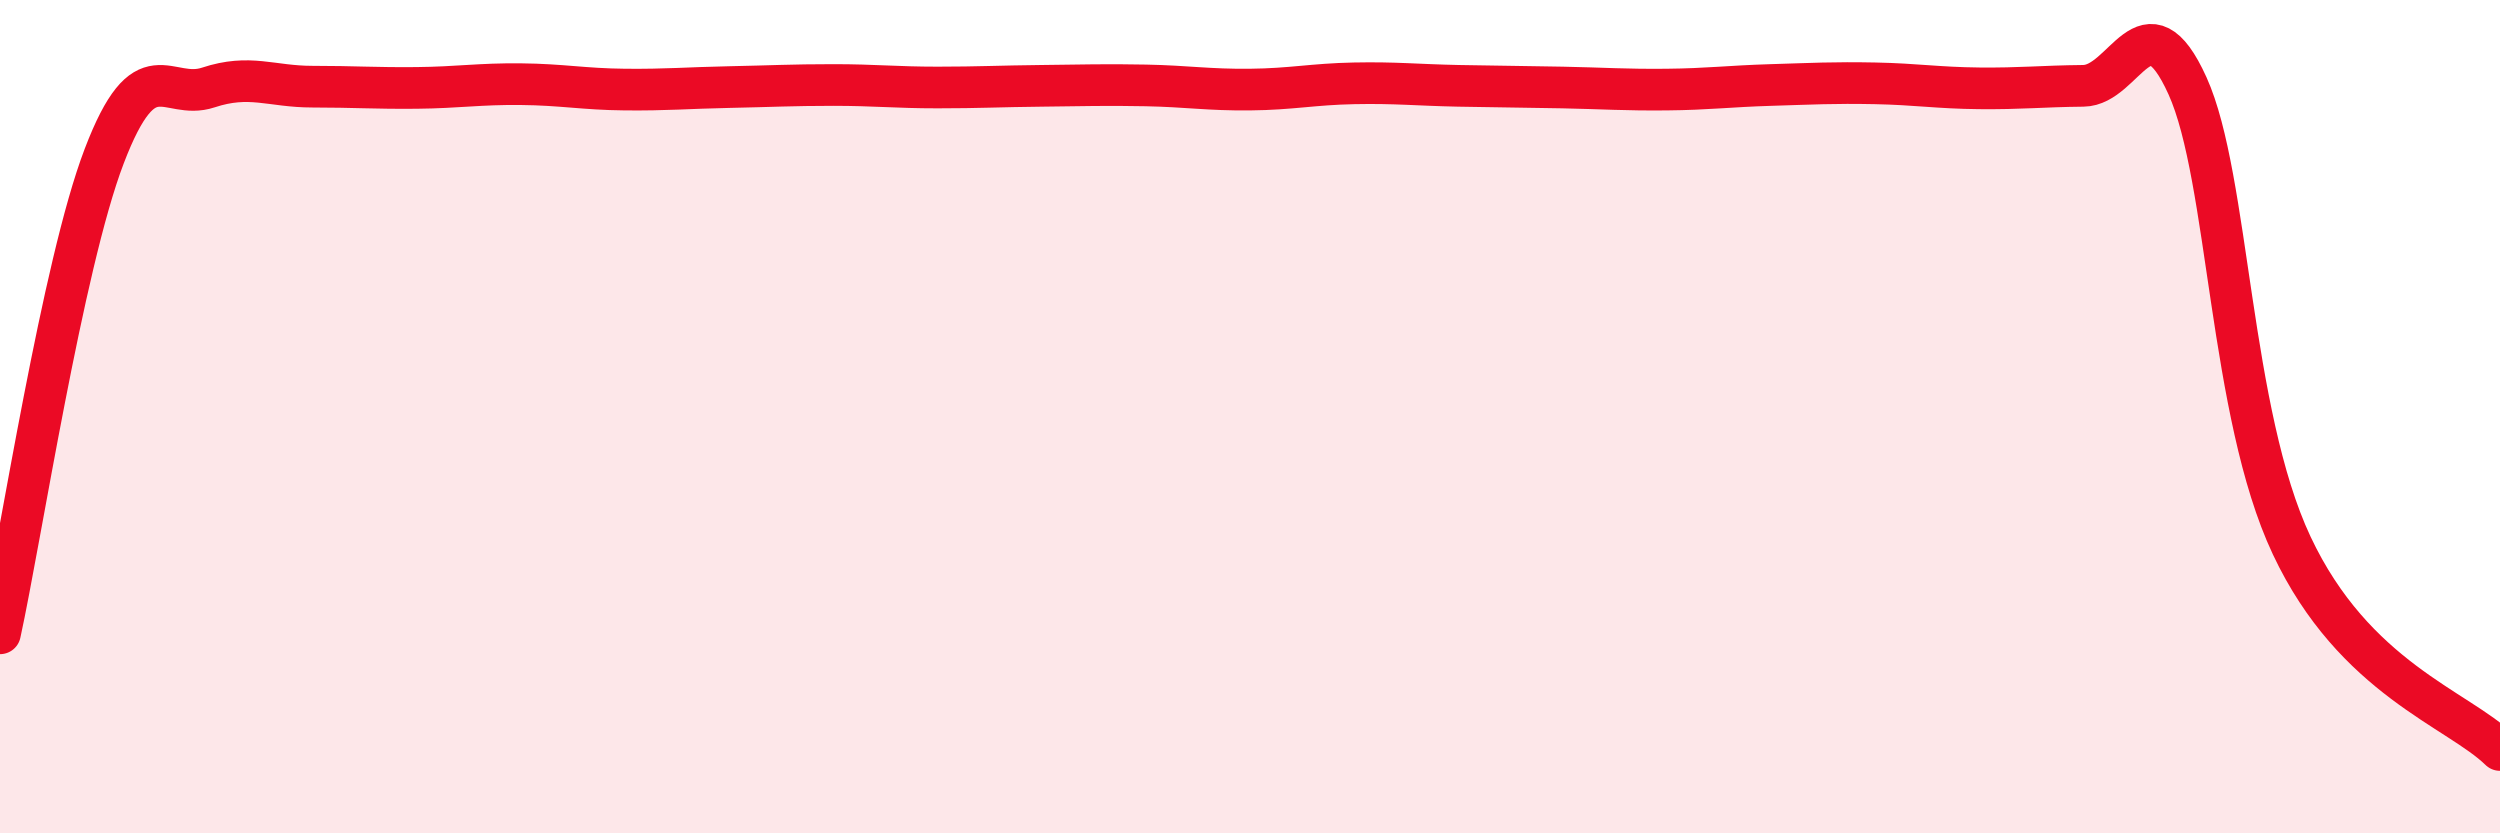
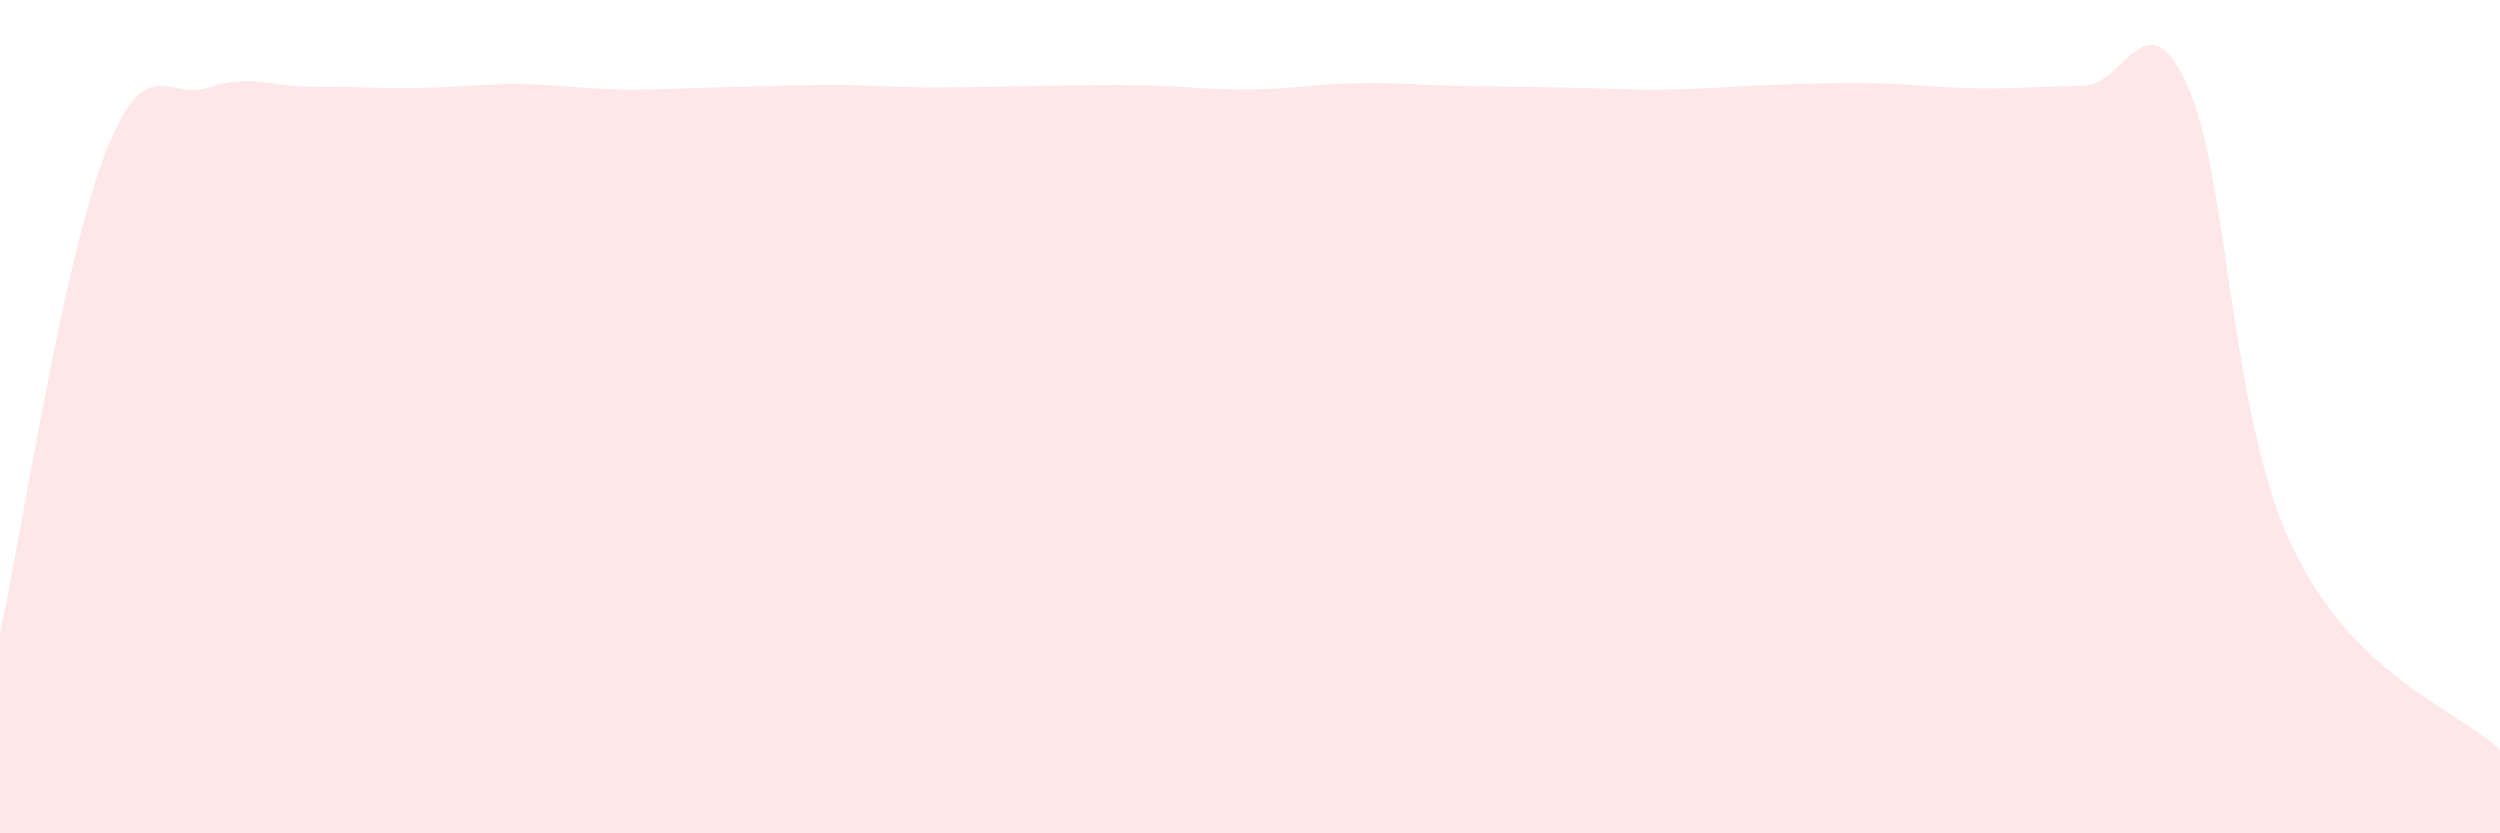
<svg xmlns="http://www.w3.org/2000/svg" width="60" height="20" viewBox="0 0 60 20">
  <path d="M 0,15.2 C 0.5,12.91 1.5,6.37 2.5,3.75 C 3.5,1.13 4,2.43 5,2.1 C 6,1.77 6.5,2.08 7.5,2.08 C 8.5,2.08 9,2.12 10,2.11 C 11,2.1 11.5,2.01 12.5,2.02 C 13.5,2.03 14,2.14 15,2.15 C 16,2.16 16.5,2.11 17.5,2.09 C 18.5,2.07 19,2.04 20,2.04 C 21,2.04 21.5,2.1 22.5,2.1 C 23.5,2.1 24,2.07 25,2.06 C 26,2.05 26.5,2.03 27.5,2.05 C 28.5,2.07 29,2.16 30,2.15 C 31,2.14 31.5,2.02 32.5,2 C 33.5,1.98 34,2.04 35,2.06 C 36,2.08 36.5,2.08 37.5,2.1 C 38.5,2.12 39,2.16 40,2.15 C 41,2.14 41.5,2.07 42.5,2.04 C 43.5,2.01 44,1.98 45,2 C 46,2.02 46.5,2.11 47.5,2.12 C 48.5,2.13 49,2.07 50,2.06 C 51,2.05 51.5,-0.15 52.5,2.06 C 53.5,4.27 53.5,9.9 55,13.09 C 56.5,16.28 59,17.02 60,18L60 20L0 20Z" fill="#EB0A25" opacity="0.1" stroke-linecap="round" stroke-linejoin="round" />
-   <path d="M 0,15.2 C 0.5,12.91 1.5,6.37 2.5,3.75 C 3.5,1.13 4,2.43 5,2.1 C 6,1.77 6.5,2.08 7.5,2.08 C 8.5,2.08 9,2.12 10,2.11 C 11,2.1 11.5,2.01 12.5,2.02 C 13.5,2.03 14,2.14 15,2.15 C 16,2.16 16.5,2.11 17.5,2.09 C 18.5,2.07 19,2.04 20,2.04 C 21,2.04 21.5,2.1 22.5,2.1 C 23.5,2.1 24,2.07 25,2.06 C 26,2.05 26.5,2.03 27.5,2.05 C 28.5,2.07 29,2.16 30,2.15 C 31,2.14 31.5,2.02 32.5,2 C 33.5,1.98 34,2.04 35,2.06 C 36,2.08 36.5,2.08 37.5,2.1 C 38.5,2.12 39,2.16 40,2.15 C 41,2.14 41.5,2.07 42.5,2.04 C 43.5,2.01 44,1.98 45,2 C 46,2.02 46.5,2.11 47.5,2.12 C 48.5,2.13 49,2.07 50,2.06 C 51,2.05 51.5,-0.15 52.5,2.06 C 53.5,4.27 53.5,9.9 55,13.09 C 56.5,16.28 59,17.02 60,18" stroke="#EB0A25" stroke-width="1" fill="none" stroke-linecap="round" stroke-linejoin="round" />
</svg>